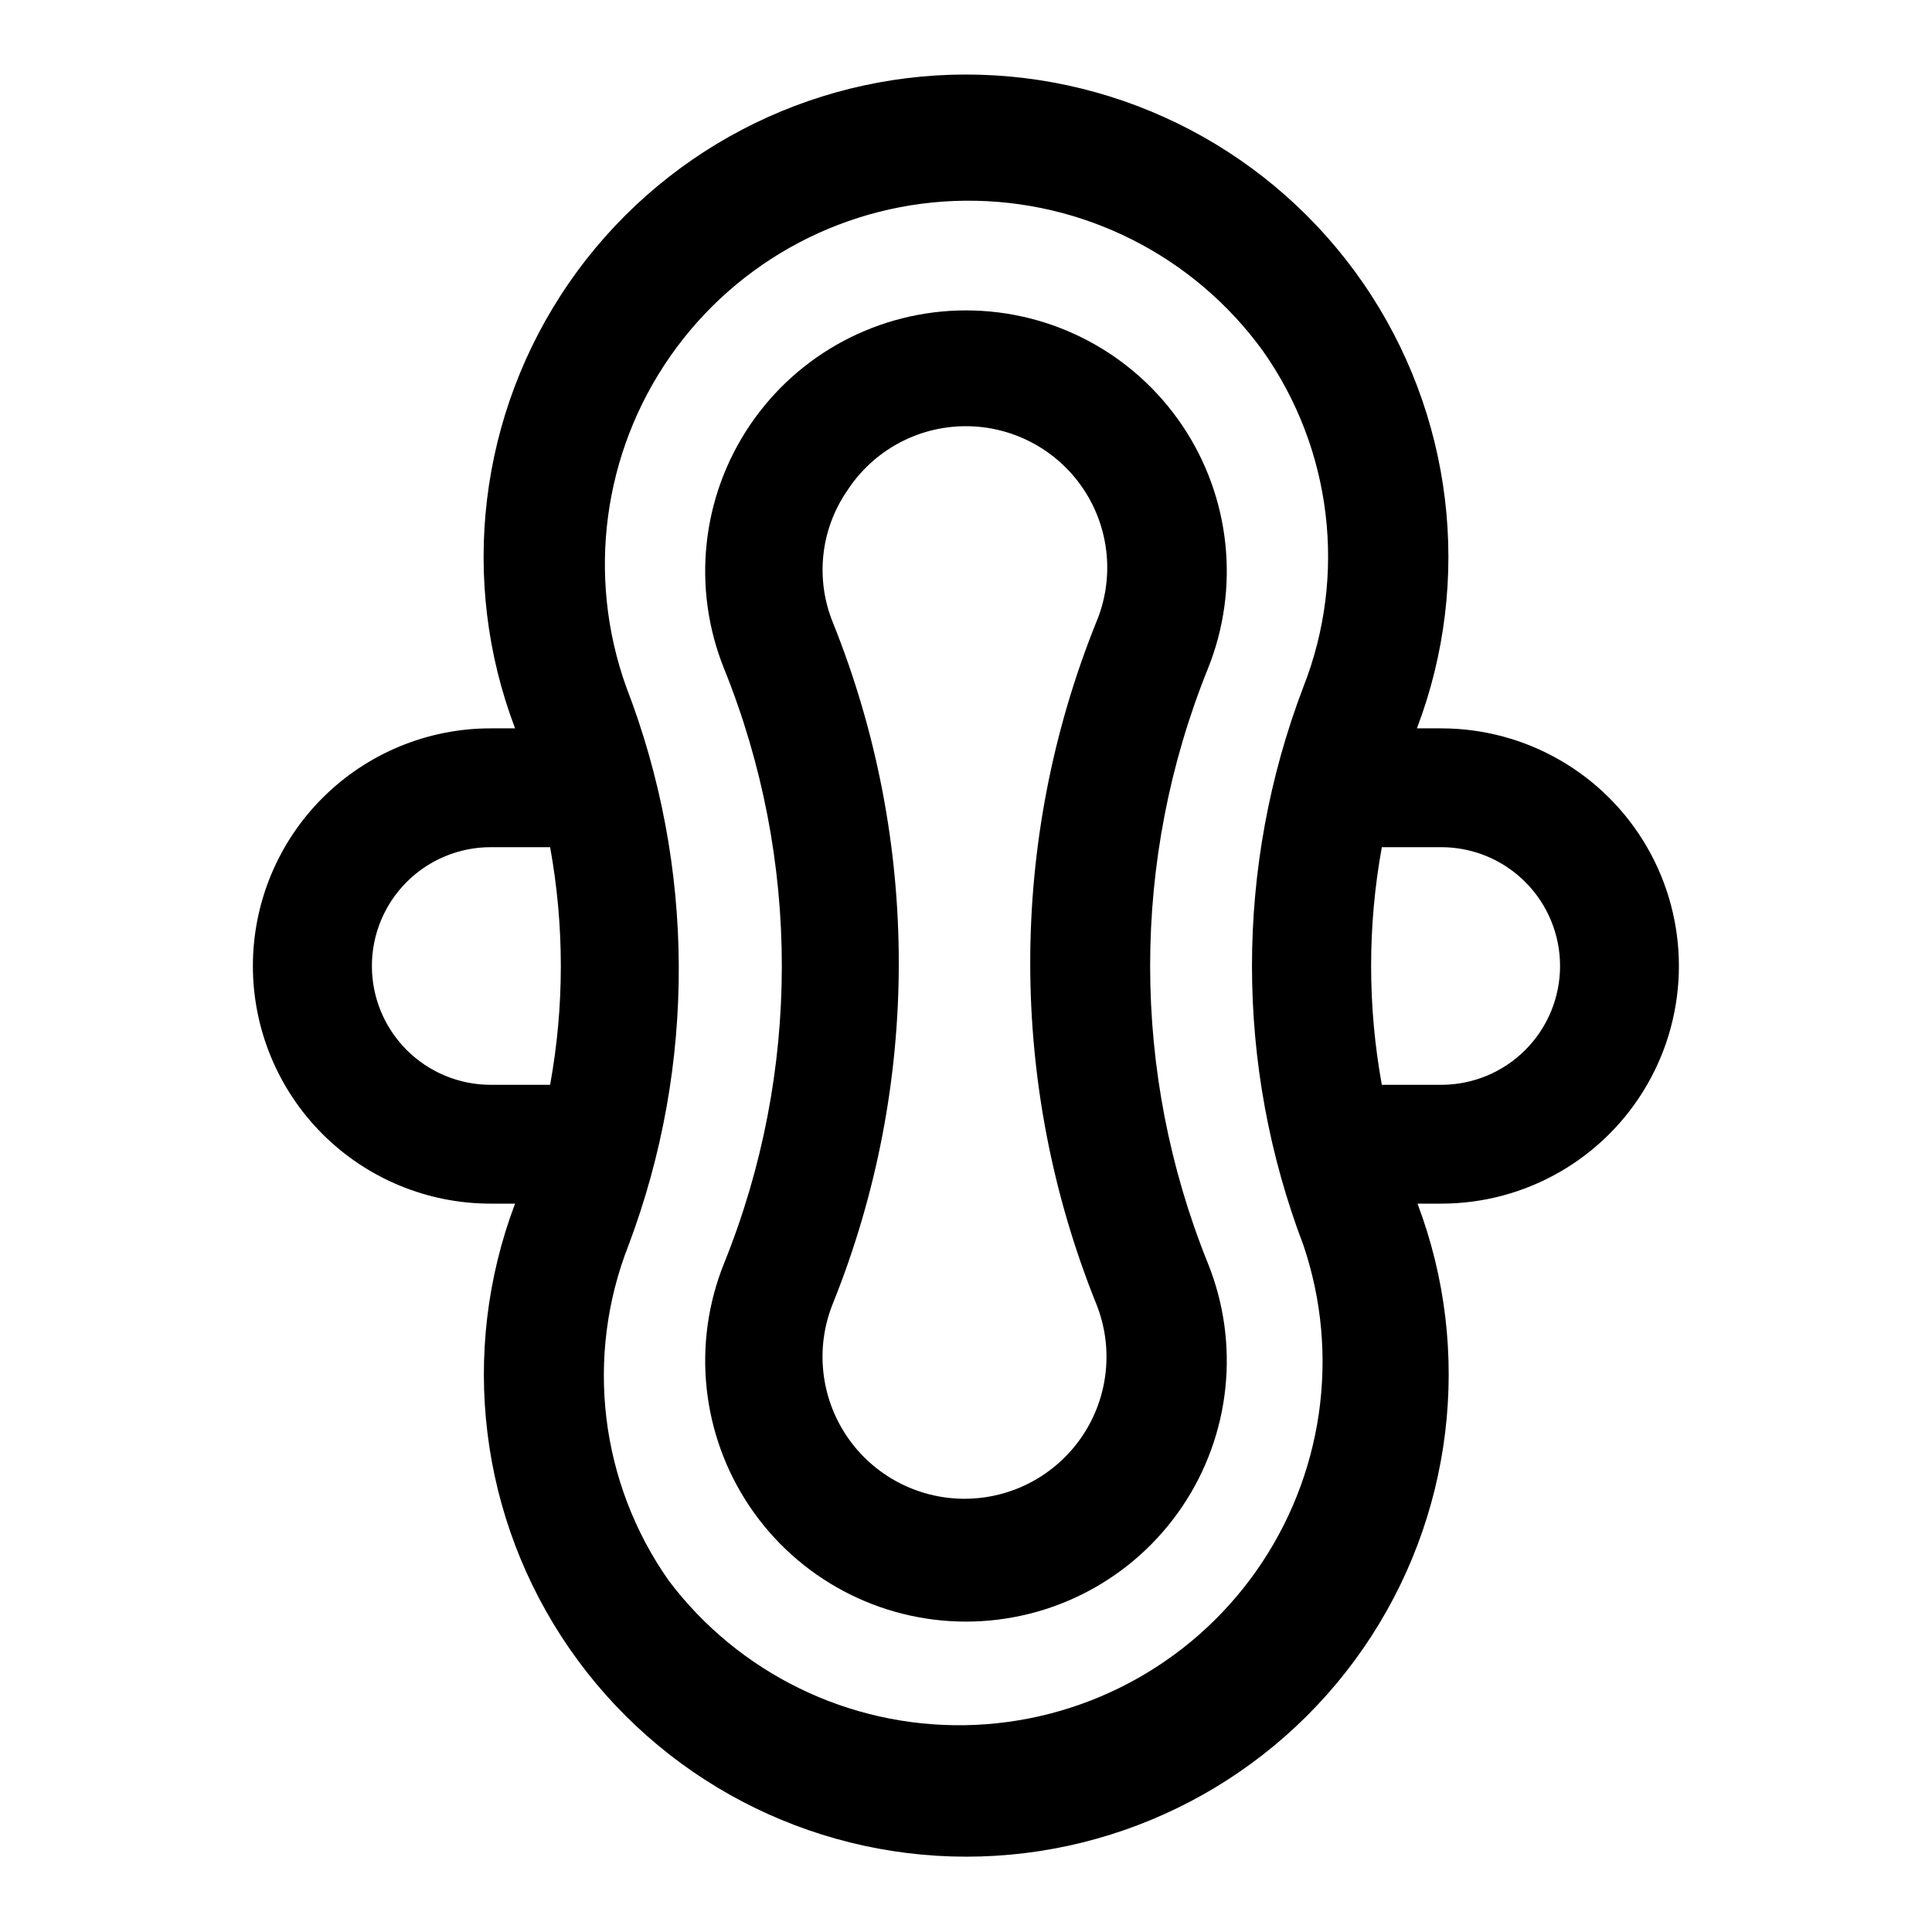
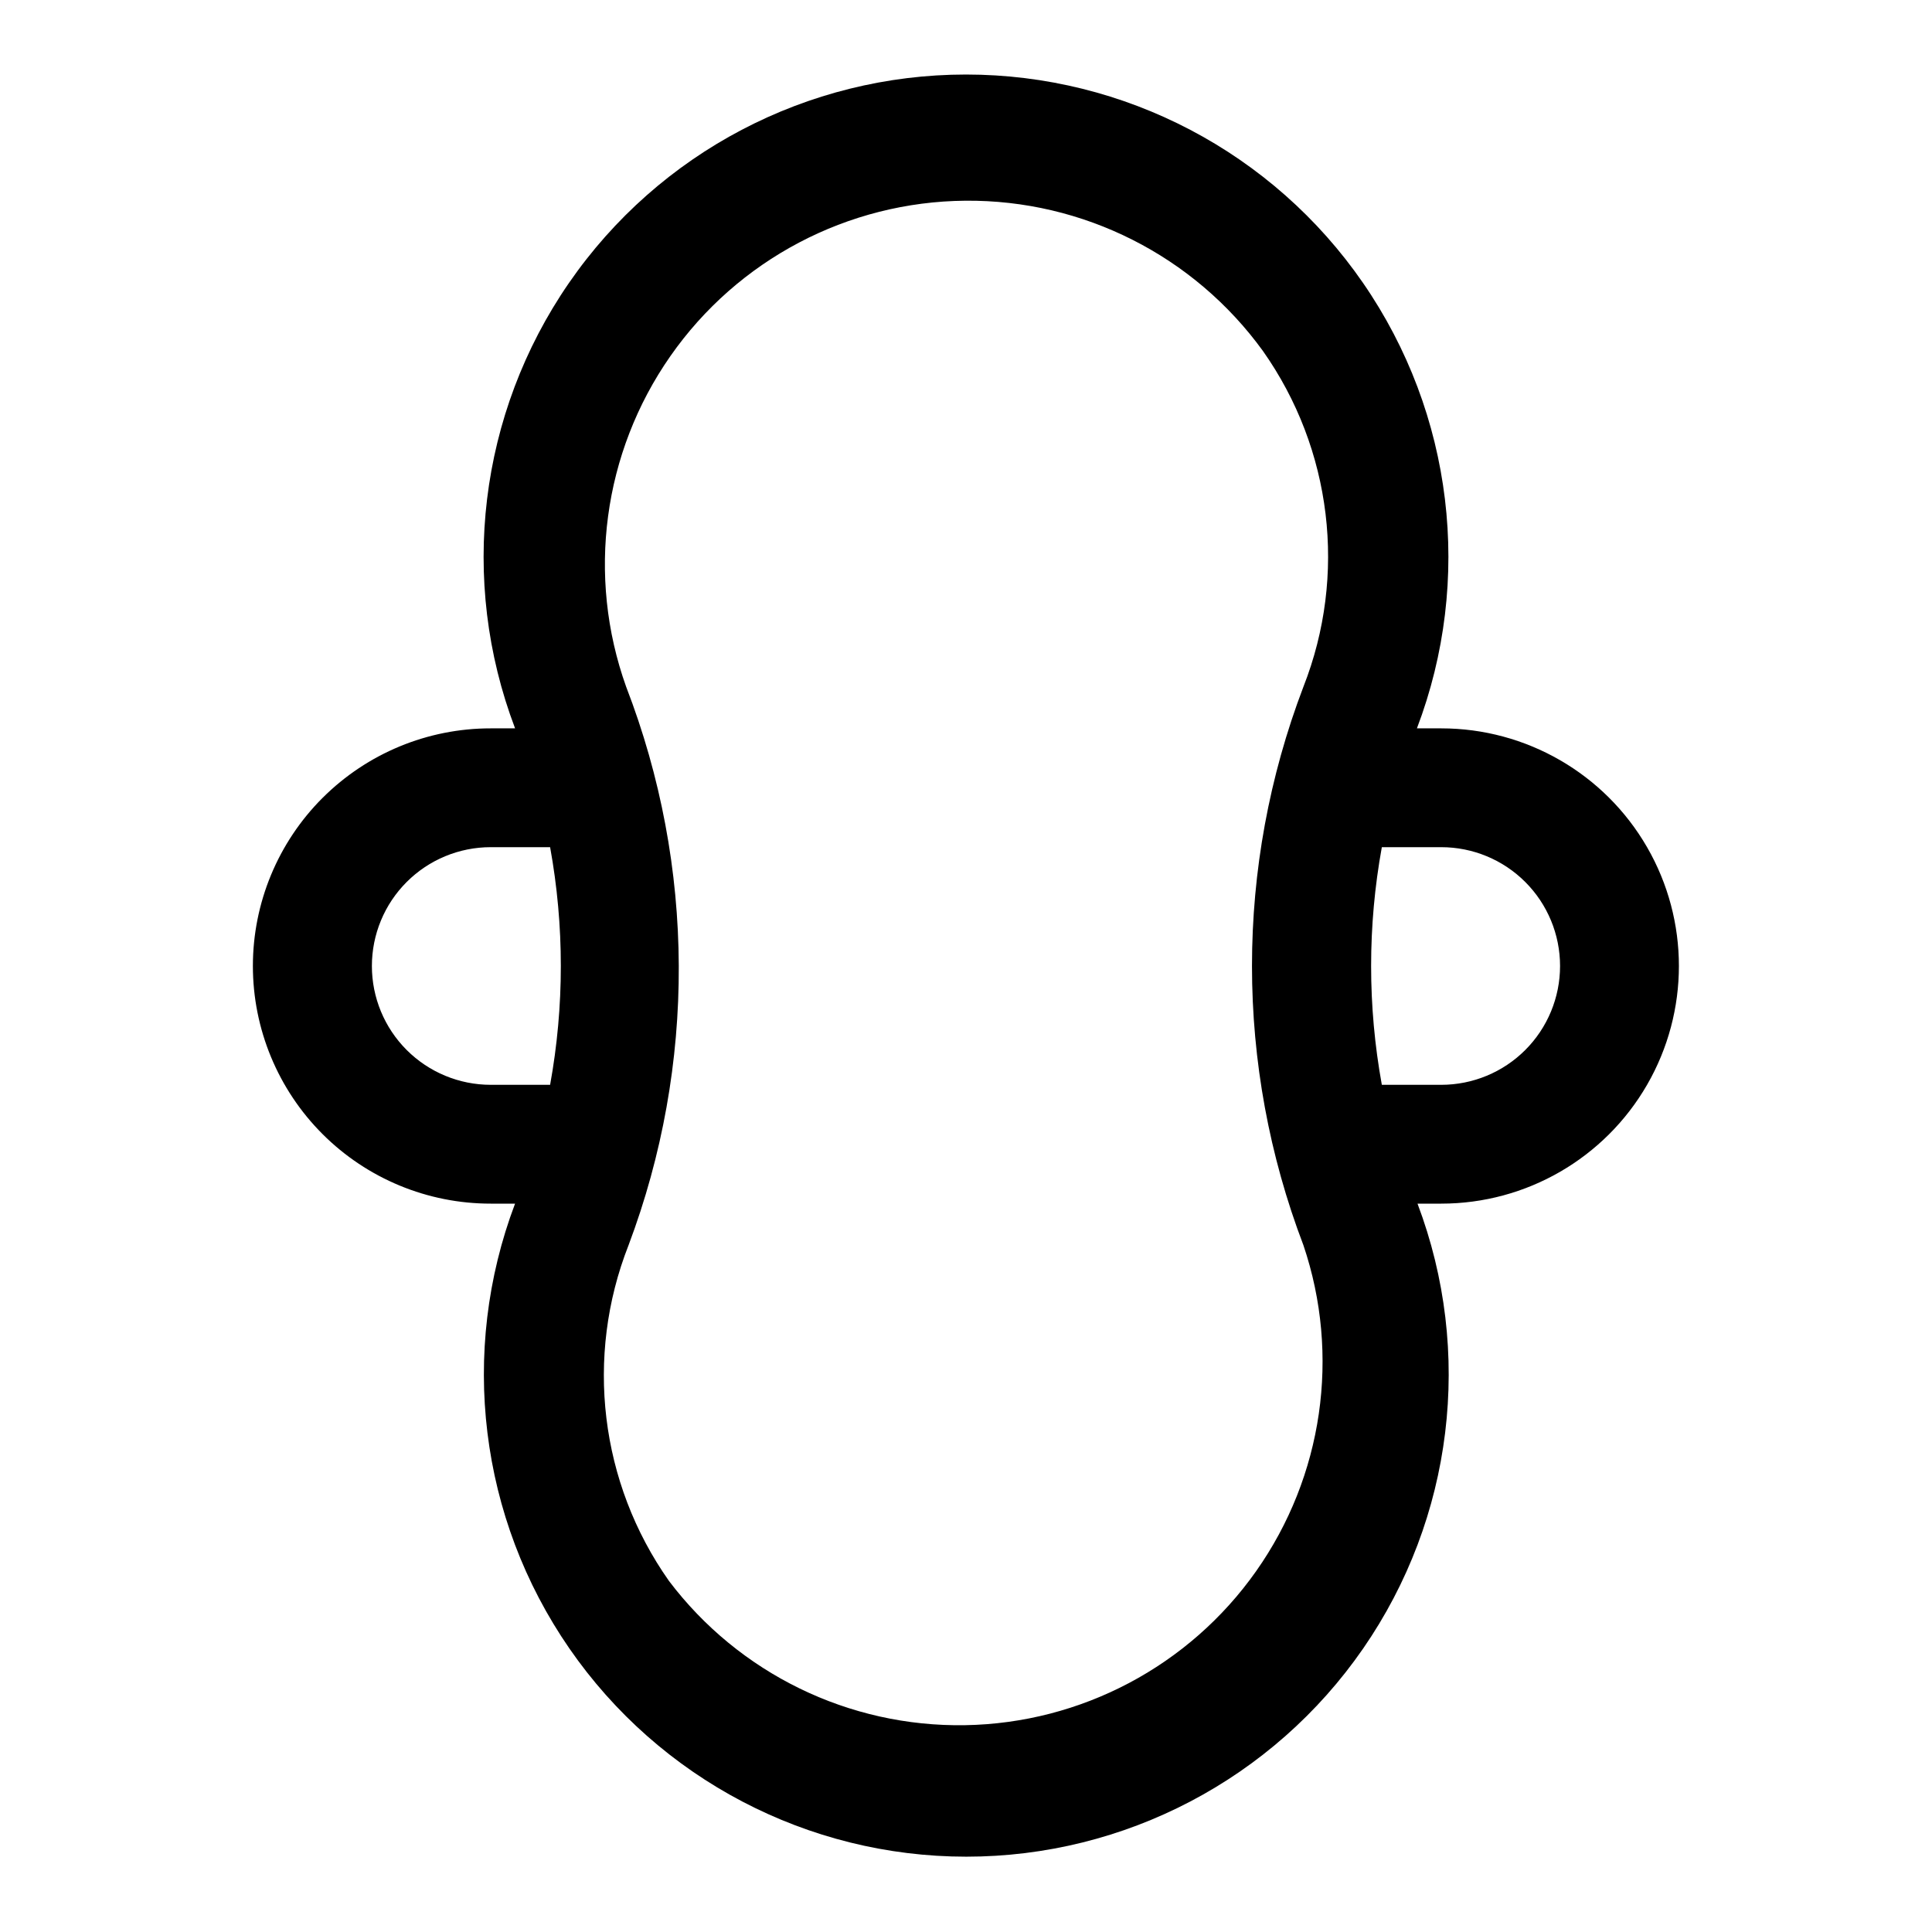
<svg xmlns="http://www.w3.org/2000/svg" fill="#000000" width="800px" height="800px" version="1.1" viewBox="144 144 512 512">
  <g>
-     <path d="m335.92 478.72c-8.613 21.305-6.074 45.496 6.773 64.547 12.848 19.055 34.324 30.473 57.305 30.473 22.977 0 44.453-11.418 57.301-30.473 12.852-19.051 15.387-43.242 6.777-64.547-20.367-50.504-20.367-106.94 0-157.44 8.609-21.305 6.074-45.496-6.777-64.547-12.848-19.051-34.324-30.473-57.301-30.473-22.98 0-44.457 11.422-57.305 30.473-12.848 19.051-15.387 43.242-6.773 64.547 20.363 50.504 20.363 106.94 0 157.44zm32.59-204.67c6.852-10.582 18.57-17.012 31.18-17.102 12.609-0.09 24.418 6.168 31.422 16.648 7.008 10.484 8.273 23.789 3.363 35.402-23.273 57.891-23.273 122.54 0 180.43 4.703 11.598 3.328 24.777-3.664 35.156-6.996 10.383-18.691 16.605-31.207 16.605s-24.215-6.223-31.207-16.605c-6.992-10.379-8.367-23.559-3.668-35.156 23.277-57.891 23.277-122.54 0-180.43-4.707-11.543-3.289-24.68 3.781-34.949z" />
    <path d="m229.49 355.44c-11.824 11.812-18.469 27.84-18.473 44.551 0 16.711 6.641 32.738 18.461 44.551 11.82 11.816 27.855 18.445 44.566 18.434h6.453c-14.852 39.277-9.473 83.344 14.398 117.89 23.871 34.551 63.188 55.172 105.18 55.172s81.305-20.621 105.18-55.172c23.871-34.547 29.254-78.613 14.398-117.89h6.297c22.5 0 43.293-12.004 54.539-31.488 11.25-19.488 11.25-43.492 0-62.977-11.246-19.484-32.039-31.488-54.539-31.488h-6.453c14.938-39.289 9.605-83.41-14.258-118.01-23.863-34.602-63.207-55.262-105.24-55.262-42.035 0-81.379 20.66-105.24 55.262-23.863 34.602-29.191 78.723-14.258 118.01h-6.453c-16.707-0.016-32.734 6.613-44.555 18.418zm13.066 44.559c0-8.352 3.316-16.363 9.223-22.266 5.906-5.906 13.914-9.223 22.266-9.223h15.742c3.785 20.82 3.785 42.152 0 62.977h-15.742c-8.352 0-16.359-3.32-22.266-9.223-5.906-5.906-9.223-13.914-9.223-22.266zm314.88 0h-0.004c0 8.352-3.316 16.359-9.223 22.266-5.902 5.902-13.914 9.223-22.266 9.223h-15.742c-3.785-20.824-3.785-42.156 0-62.977h15.742c8.352 0 16.363 3.316 22.266 9.223 5.906 5.902 9.223 13.914 9.223 22.266zm-247.5-74c-10.508-29.371-6.148-62.02 11.707-87.602 17.852-25.586 46.988-40.941 78.188-41.207 31.195-0.27 60.59 14.582 78.883 39.855 18.297 25.965 22.32 59.391 10.707 88.953-18.176 47.66-18.176 100.34 0 148 9.852 29.141 5.191 61.238-12.535 86.379s-46.395 40.305-77.152 40.816c-30.758 0.508-59.91-13.699-78.461-38.242-18.297-25.965-22.32-59.387-10.703-88.953 17.969-47.734 17.746-100.41-0.633-148z" />
  </g>
</svg>